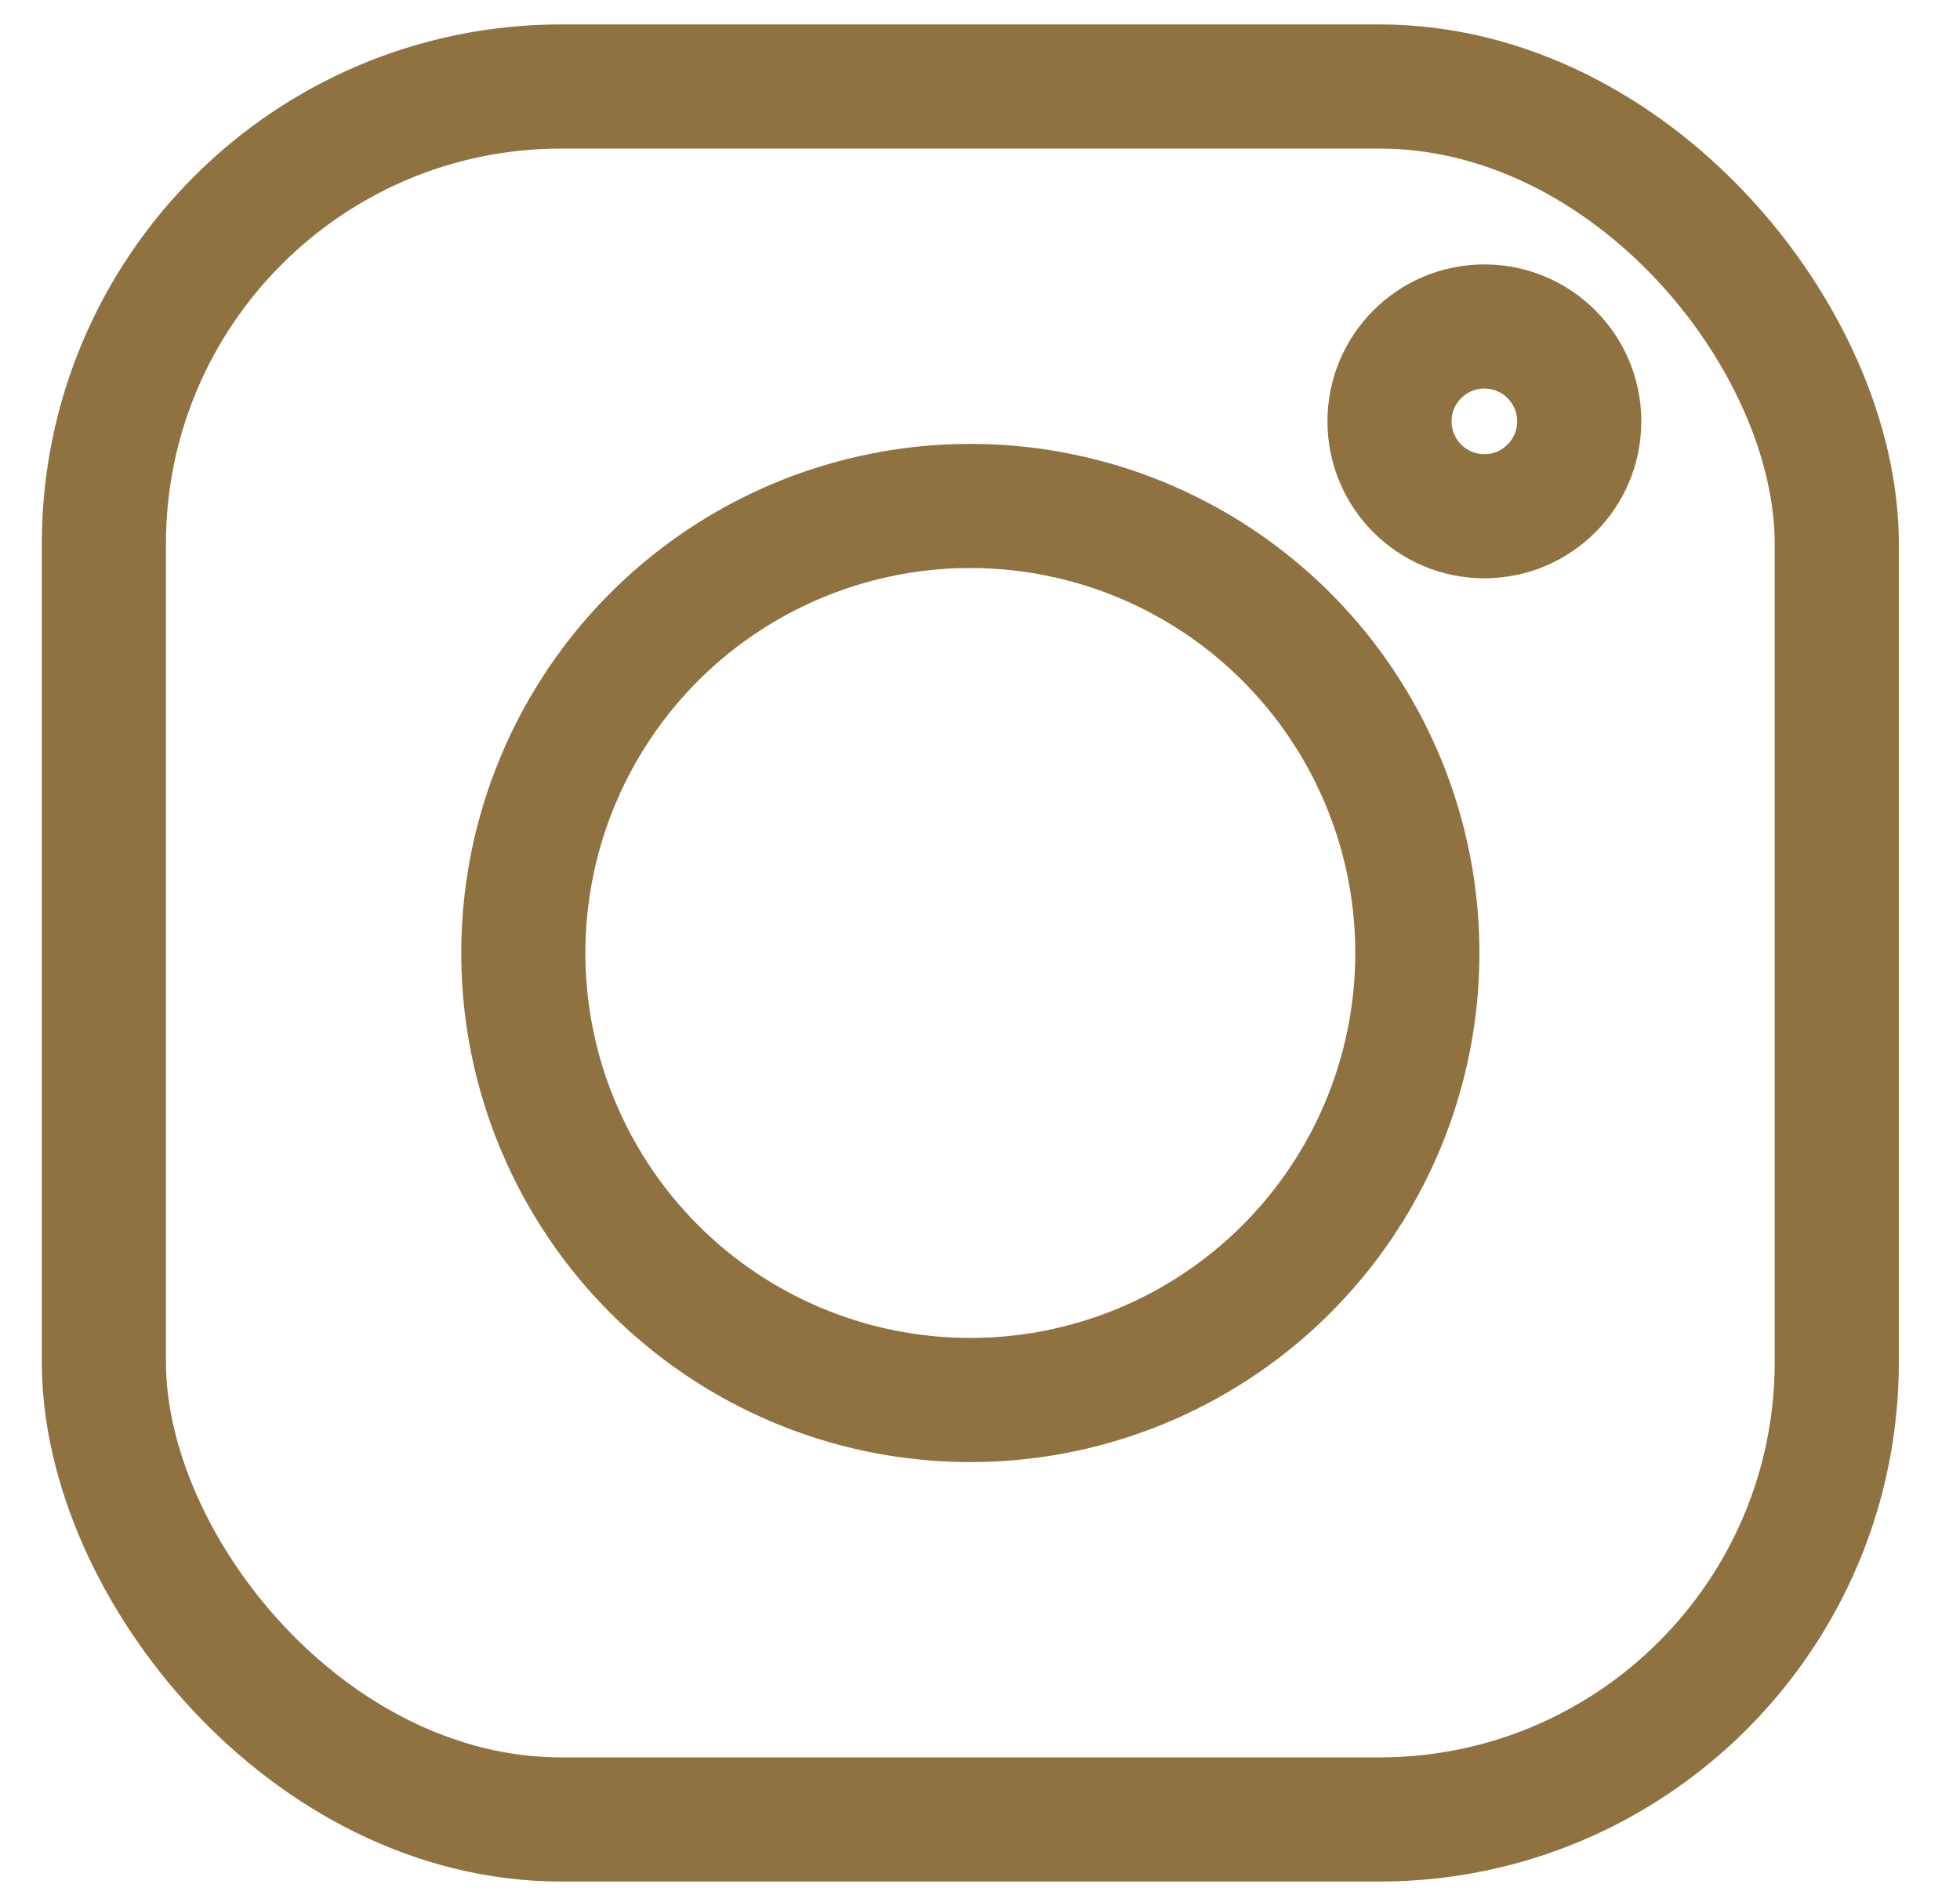
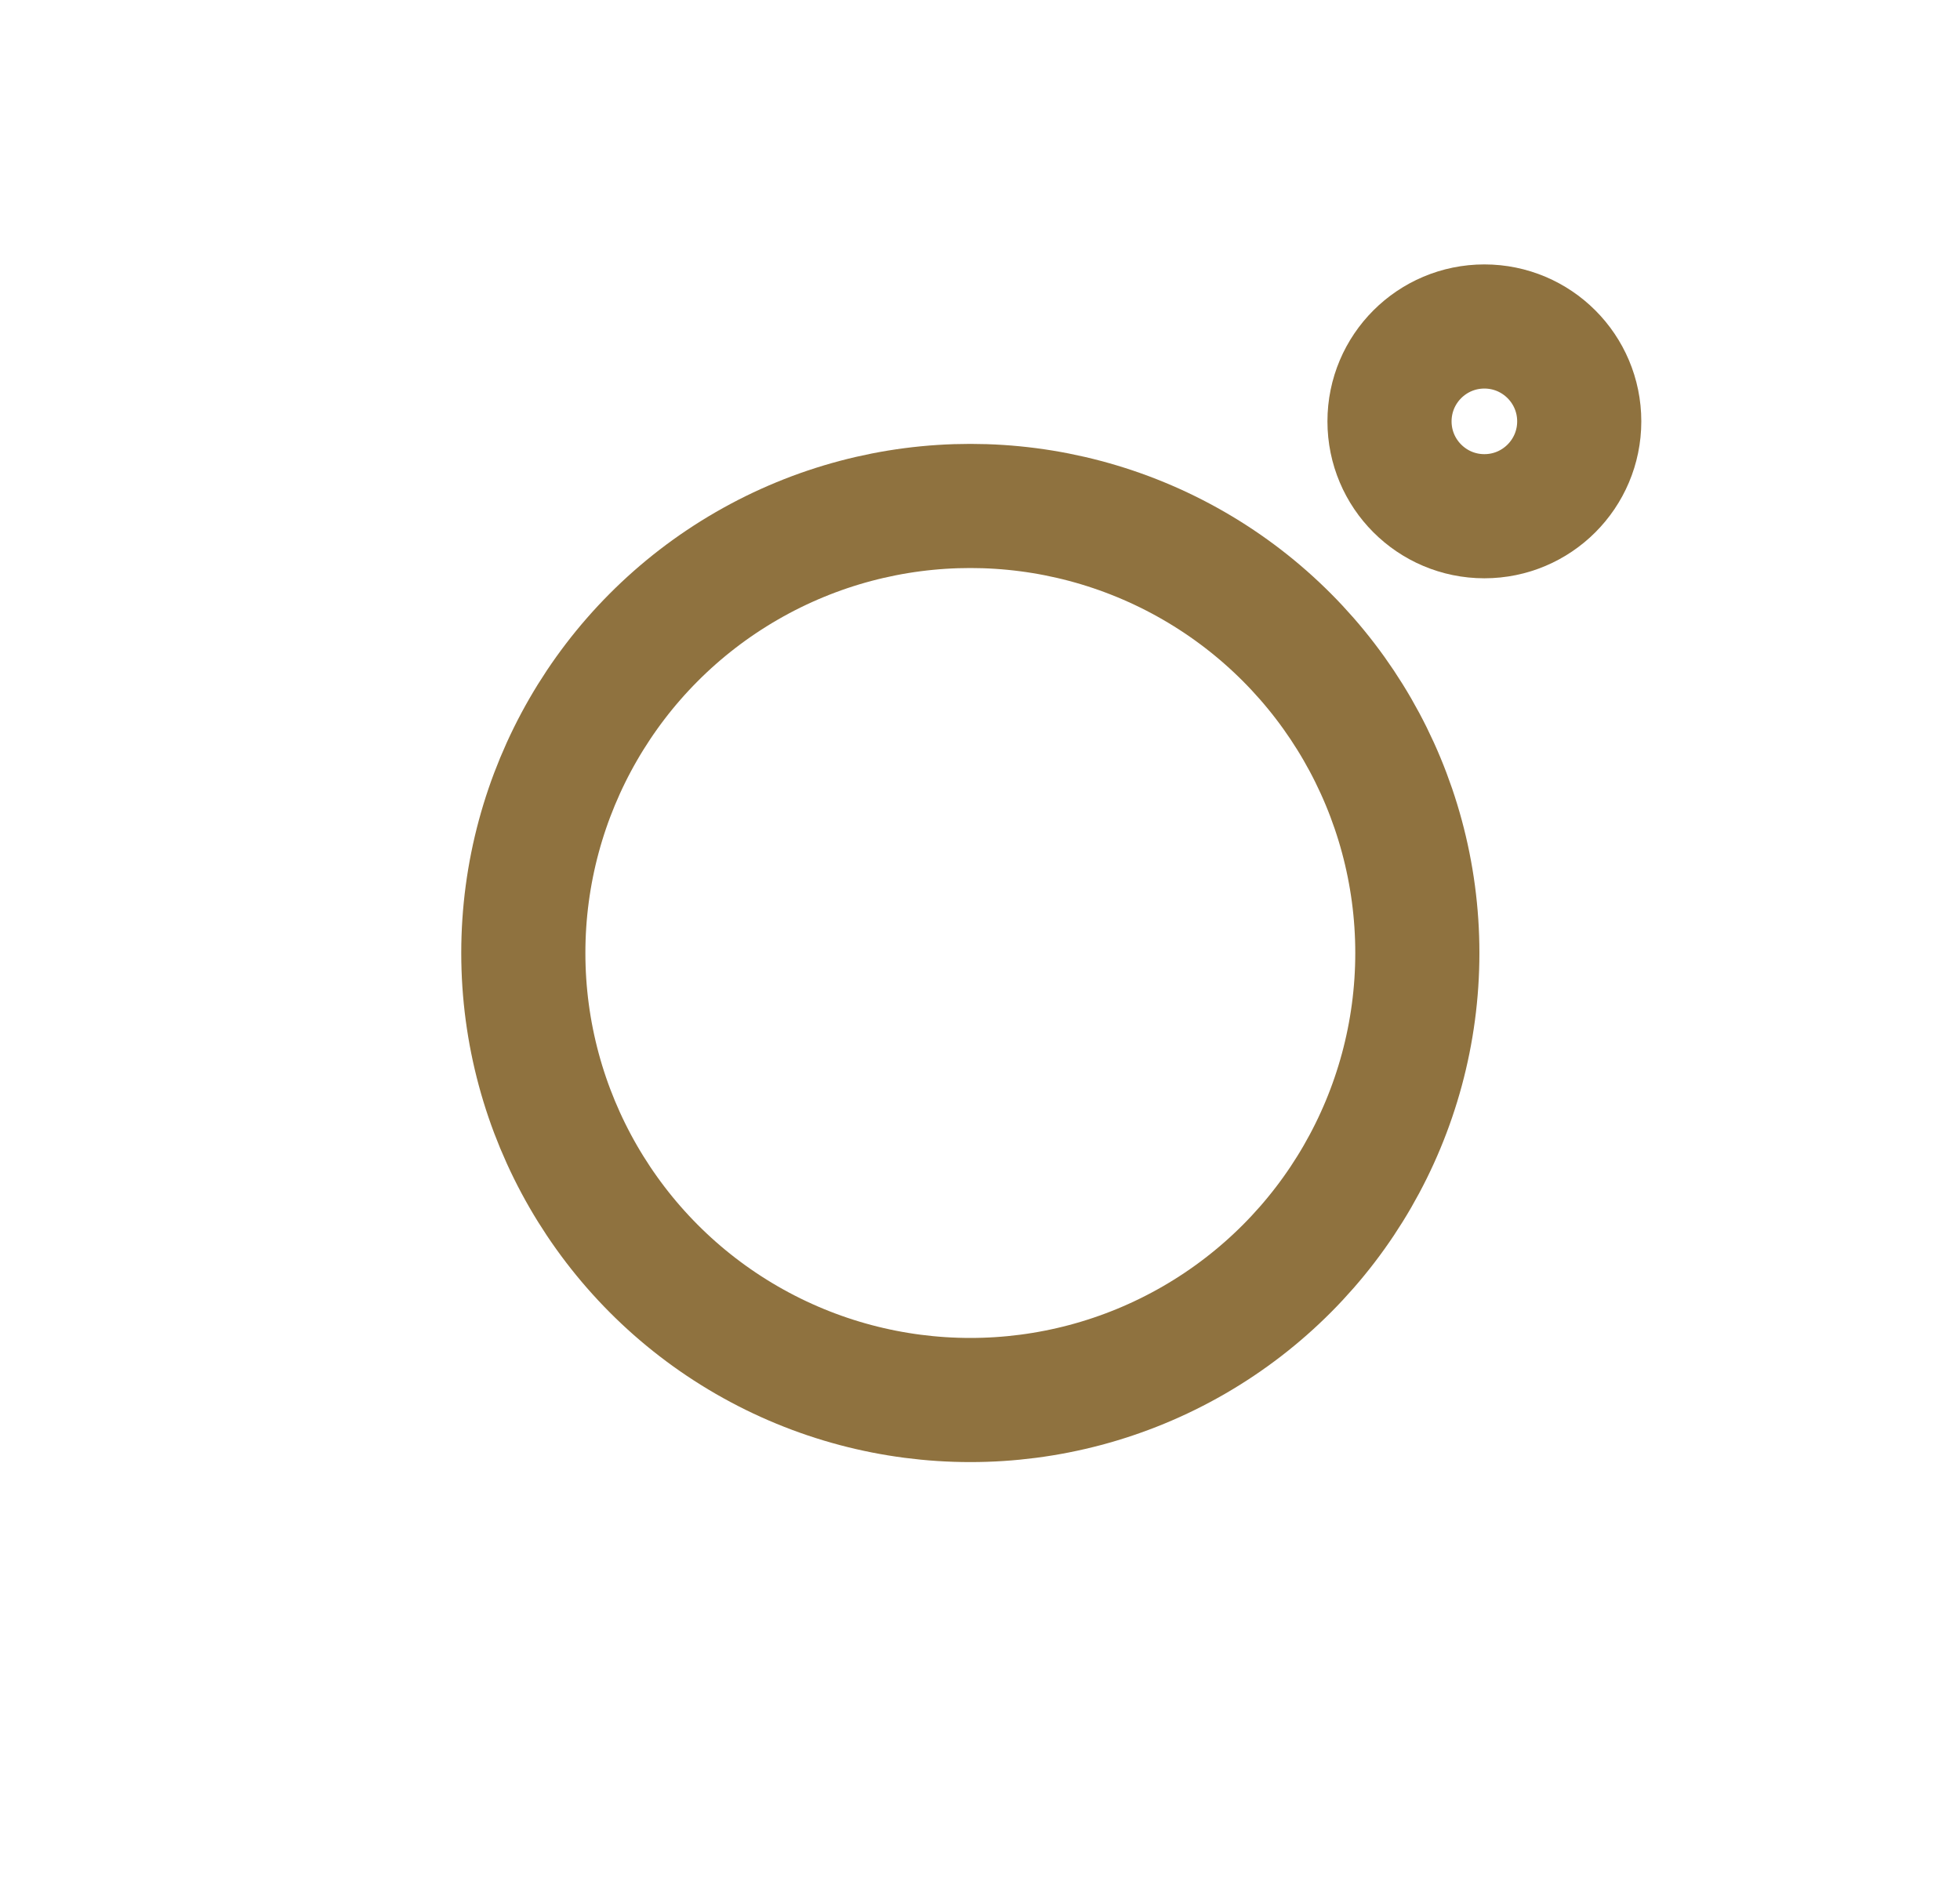
<svg xmlns="http://www.w3.org/2000/svg" width="30" height="29" viewBox="0 0 30 29" fill="none">
-   <rect x="1.59" y="1.324" width="26.524" height="26.524" rx="7" stroke="#8F723F" stroke-width="1.9" />
  <circle cx="14.852" cy="14.586" r="6.842" stroke="#8F723F" stroke-width="1.9" />
  <circle cx="22.72" cy="6.449" r="1.452" stroke="#8F723F" stroke-width="1.9" />
</svg>